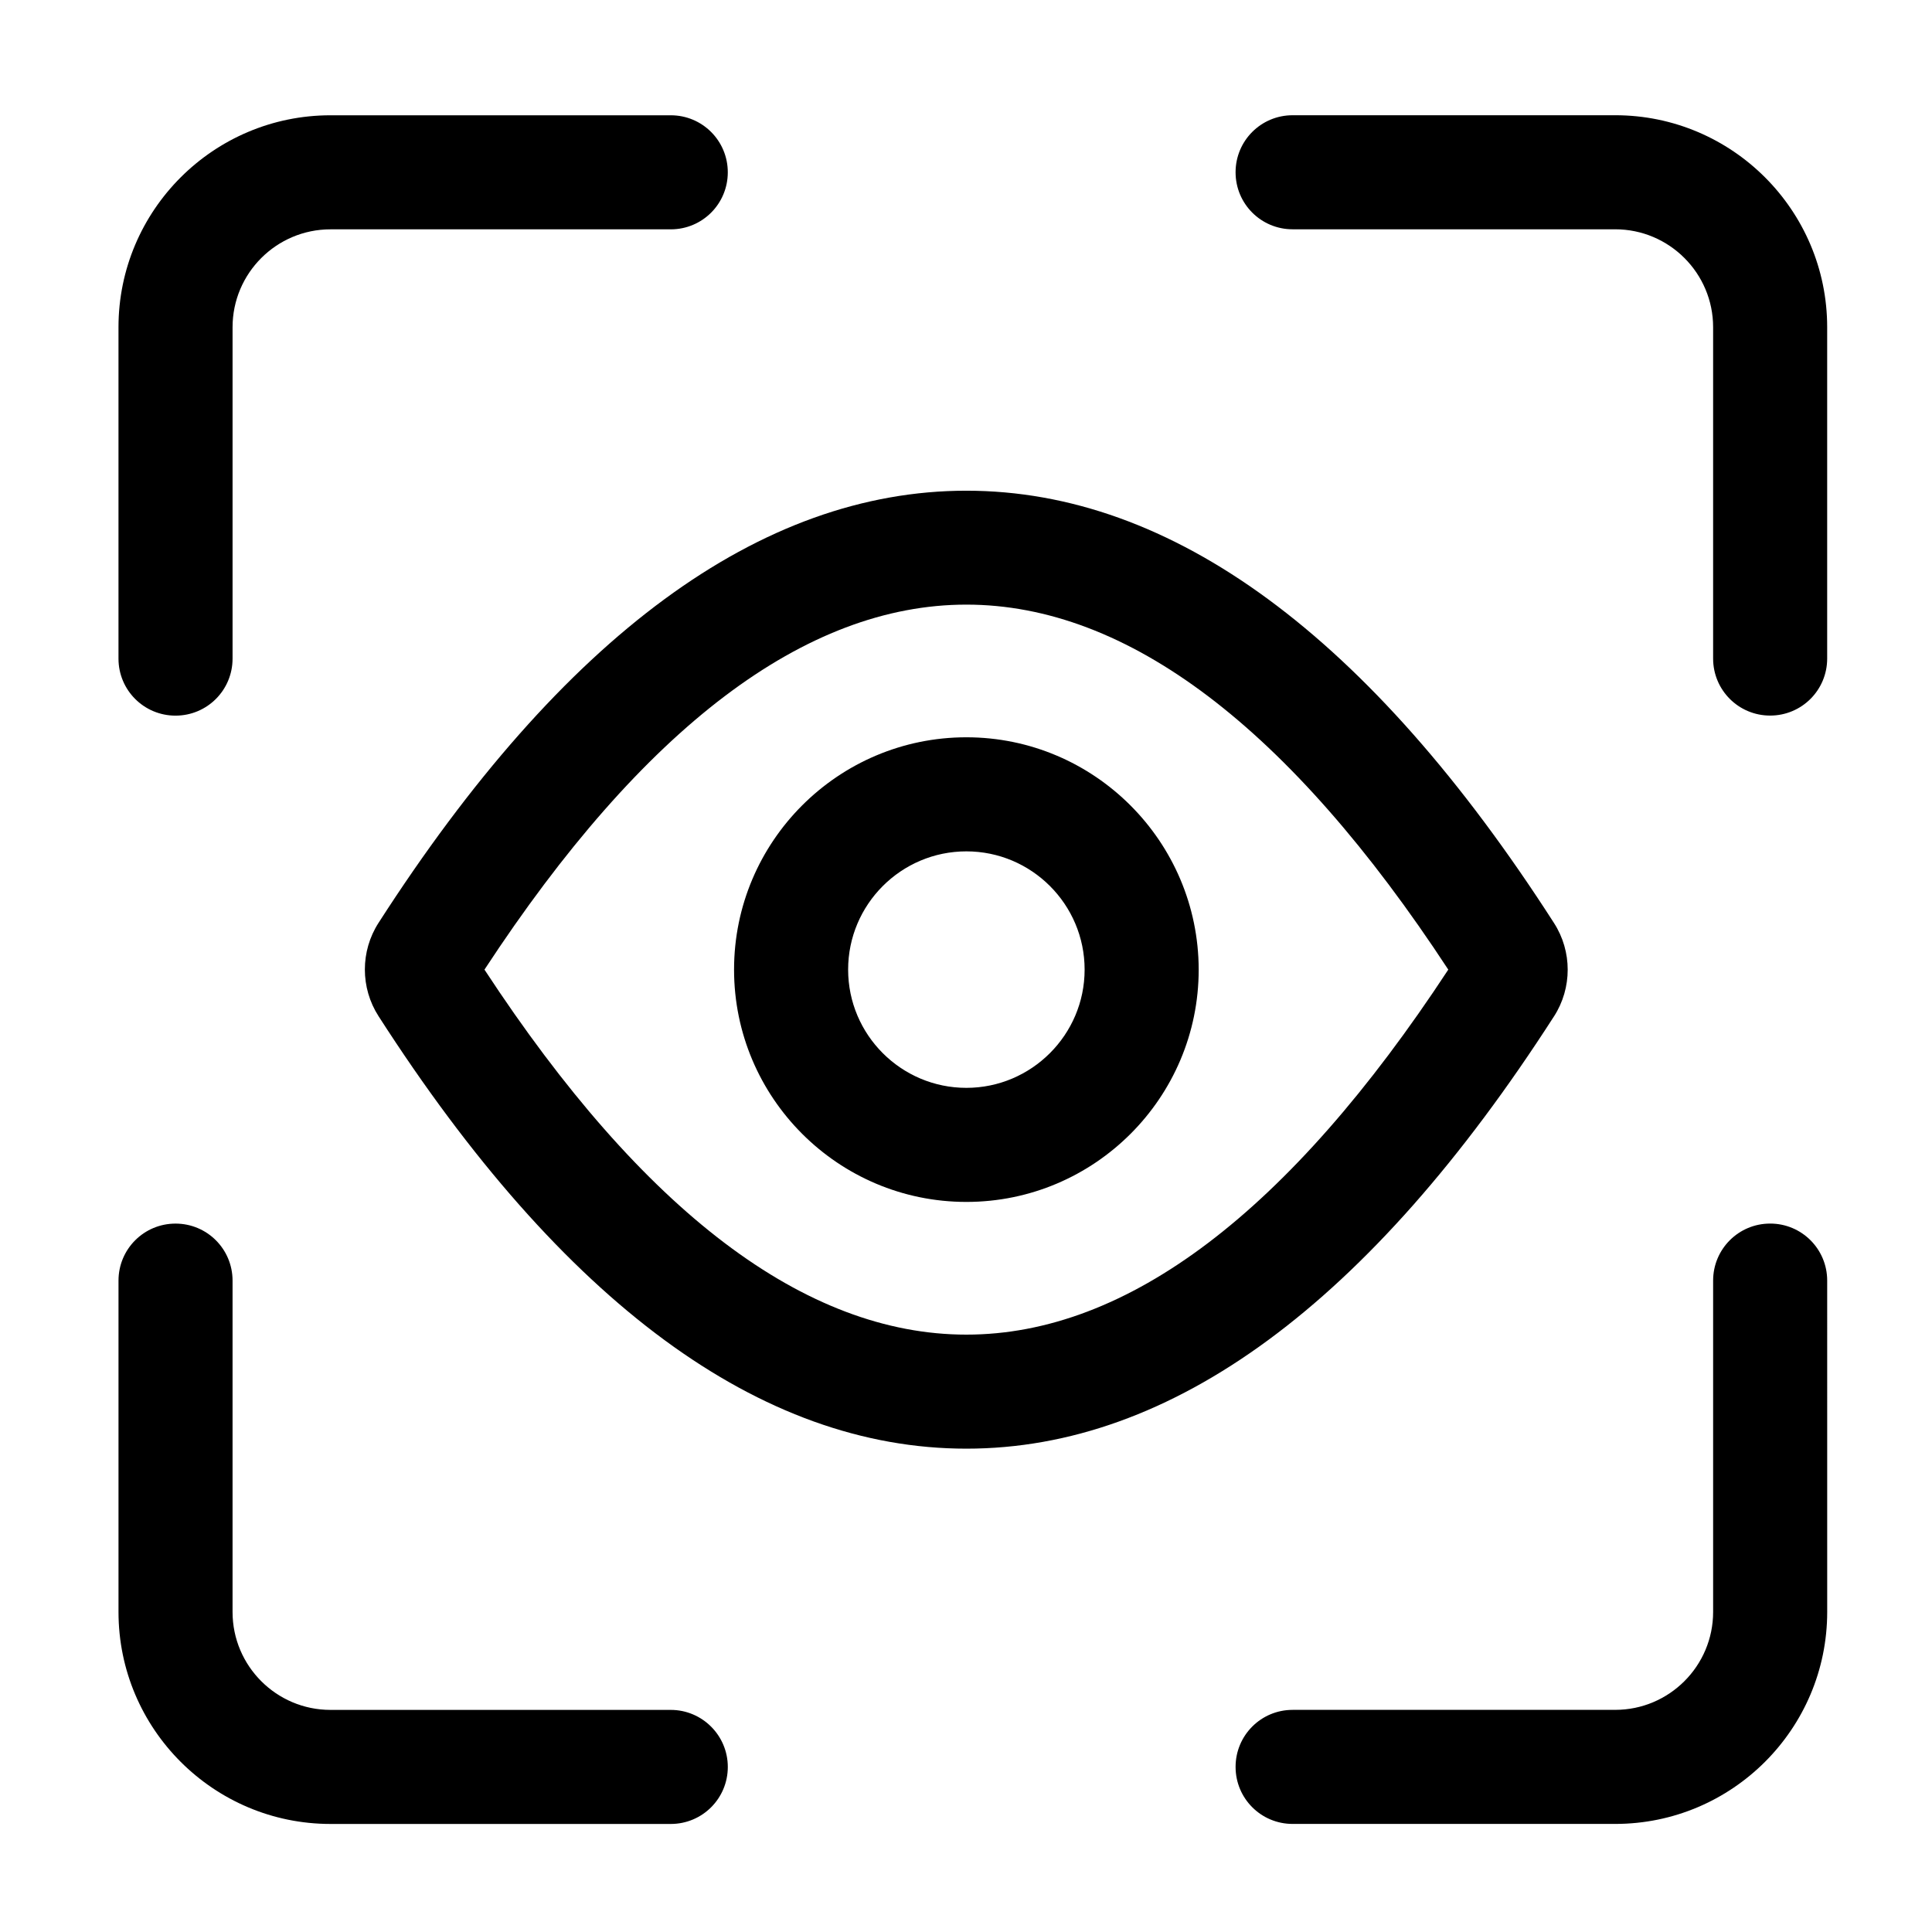
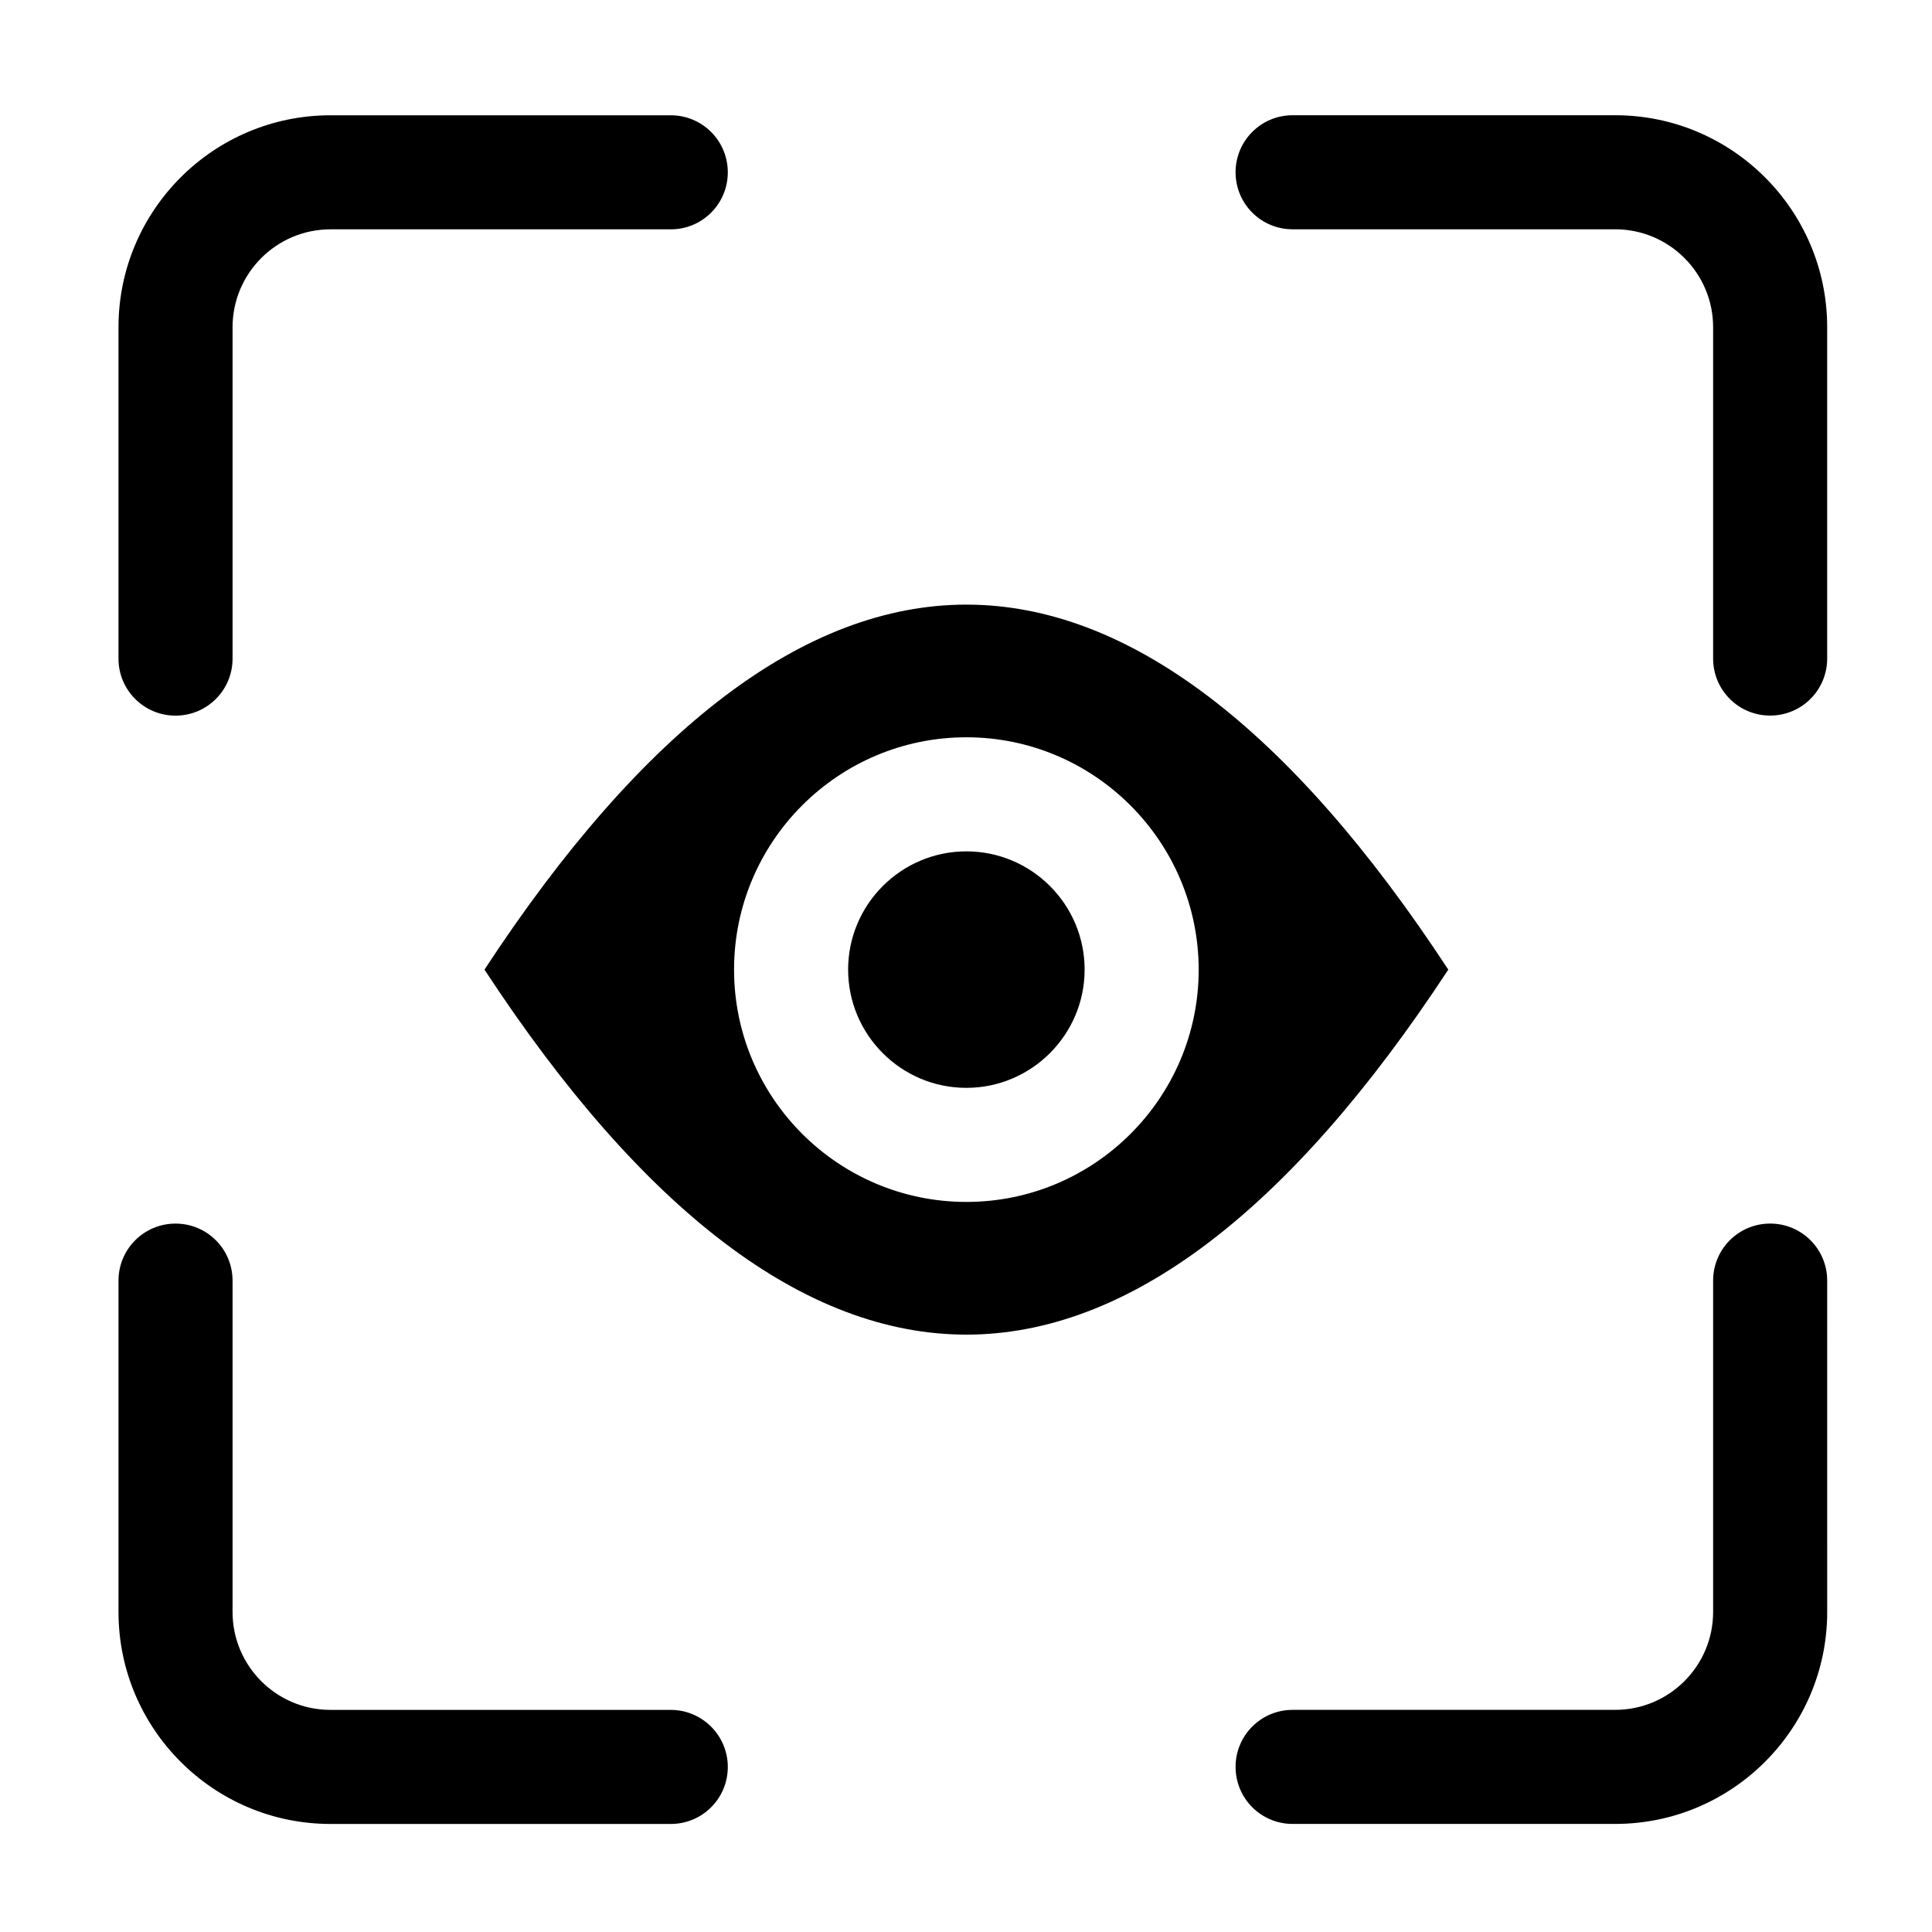
<svg xmlns="http://www.w3.org/2000/svg" fill="#000000" width="800px" height="800px" version="1.1" viewBox="144 144 512 512">
-   <path d="m572.05 174.54h-85.496c-8.363 0-15.113 6.75-15.113 15.113s6.75 15.113 15.113 15.113h85.496c14.309 0 25.945 11.637 25.945 25.945v87.812c0 8.363 6.75 15.113 15.113 15.113s15.113-6.75 15.113-15.113v-87.809c0-30.984-25.188-56.176-56.172-56.176zm41.059 293.72c-8.363 0-15.113 6.75-15.113 15.113v87.812c0 14.309-11.637 25.945-25.945 25.945l-85.496 0.004c-8.363 0-15.113 6.75-15.113 15.113 0 8.363 6.75 15.113 15.113 15.113h85.496c30.984 0 56.176-25.191 56.176-56.176l-0.004-87.812c0-8.363-6.75-15.113-15.113-15.113zm-291.35 128.88h-90.184c-14.309 0-25.945-11.637-25.945-25.945v-87.816c0-8.363-6.75-15.113-15.113-15.113s-15.113 6.75-15.113 15.113v87.812c0 30.984 25.191 56.176 56.176 56.176h90.184c8.363 0 15.113-6.75 15.113-15.113-0.004-8.363-6.805-15.113-15.117-15.113zm-131.24-263.49c8.363 0 15.113-6.75 15.113-15.113v-87.816c0-14.309 11.637-25.945 25.945-25.945h90.184c8.363 0 15.113-6.75 15.113-15.113 0-8.363-6.75-15.113-15.113-15.113h-90.184c-30.984 0-56.176 25.191-56.176 56.176v87.812c0 8.359 6.754 15.113 15.117 15.113zm365.31 79.699c4.836-7.508 4.836-17.23 0-24.738-48.82-76.023-101.21-114.57-155.73-114.57-54.516 0.004-106.91 38.496-155.78 114.52-4.836 7.508-4.836 17.23 0 24.738 48.871 76.074 101.27 114.61 155.78 114.61 54.516 0 106.86-38.539 155.73-114.57zm-155.73 84.34c-42.672 0-85.648-32.547-127.71-96.73 42.066-64.184 85.043-96.73 127.71-96.73s85.648 32.547 127.71 96.73c-42.117 64.184-85.039 96.73-127.71 96.73zm0-158.3c-33.957 0-61.566 27.609-61.566 61.566s27.609 61.566 61.566 61.566c33.957 0 61.566-27.609 61.566-61.566-0.051-33.957-27.66-61.566-61.566-61.566zm0 92.902c-17.281 0-31.336-14.055-31.336-31.336s14.055-31.336 31.336-31.336 31.336 14.055 31.336 31.336c0.004 17.281-14.105 31.336-31.336 31.336z" />
+   <path d="m572.05 174.54h-85.496c-8.363 0-15.113 6.75-15.113 15.113s6.75 15.113 15.113 15.113h85.496c14.309 0 25.945 11.637 25.945 25.945v87.812c0 8.363 6.75 15.113 15.113 15.113s15.113-6.75 15.113-15.113v-87.809c0-30.984-25.188-56.176-56.172-56.176zm41.059 293.72c-8.363 0-15.113 6.75-15.113 15.113v87.812c0 14.309-11.637 25.945-25.945 25.945l-85.496 0.004c-8.363 0-15.113 6.75-15.113 15.113 0 8.363 6.75 15.113 15.113 15.113h85.496c30.984 0 56.176-25.191 56.176-56.176l-0.004-87.812c0-8.363-6.75-15.113-15.113-15.113zm-291.35 128.88h-90.184c-14.309 0-25.945-11.637-25.945-25.945v-87.816c0-8.363-6.75-15.113-15.113-15.113s-15.113 6.75-15.113 15.113v87.812c0 30.984 25.191 56.176 56.176 56.176h90.184c8.363 0 15.113-6.75 15.113-15.113-0.004-8.363-6.805-15.113-15.117-15.113zm-131.24-263.49c8.363 0 15.113-6.75 15.113-15.113v-87.816c0-14.309 11.637-25.945 25.945-25.945h90.184c8.363 0 15.113-6.75 15.113-15.113 0-8.363-6.75-15.113-15.113-15.113h-90.184c-30.984 0-56.176 25.191-56.176 56.176v87.812c0 8.359 6.754 15.113 15.117 15.113zm365.31 79.699zm-155.73 84.34c-42.672 0-85.648-32.547-127.71-96.73 42.066-64.184 85.043-96.73 127.71-96.73s85.648 32.547 127.71 96.73c-42.117 64.184-85.039 96.73-127.71 96.73zm0-158.3c-33.957 0-61.566 27.609-61.566 61.566s27.609 61.566 61.566 61.566c33.957 0 61.566-27.609 61.566-61.566-0.051-33.957-27.66-61.566-61.566-61.566zm0 92.902c-17.281 0-31.336-14.055-31.336-31.336s14.055-31.336 31.336-31.336 31.336 14.055 31.336 31.336c0.004 17.281-14.105 31.336-31.336 31.336z" />
</svg>